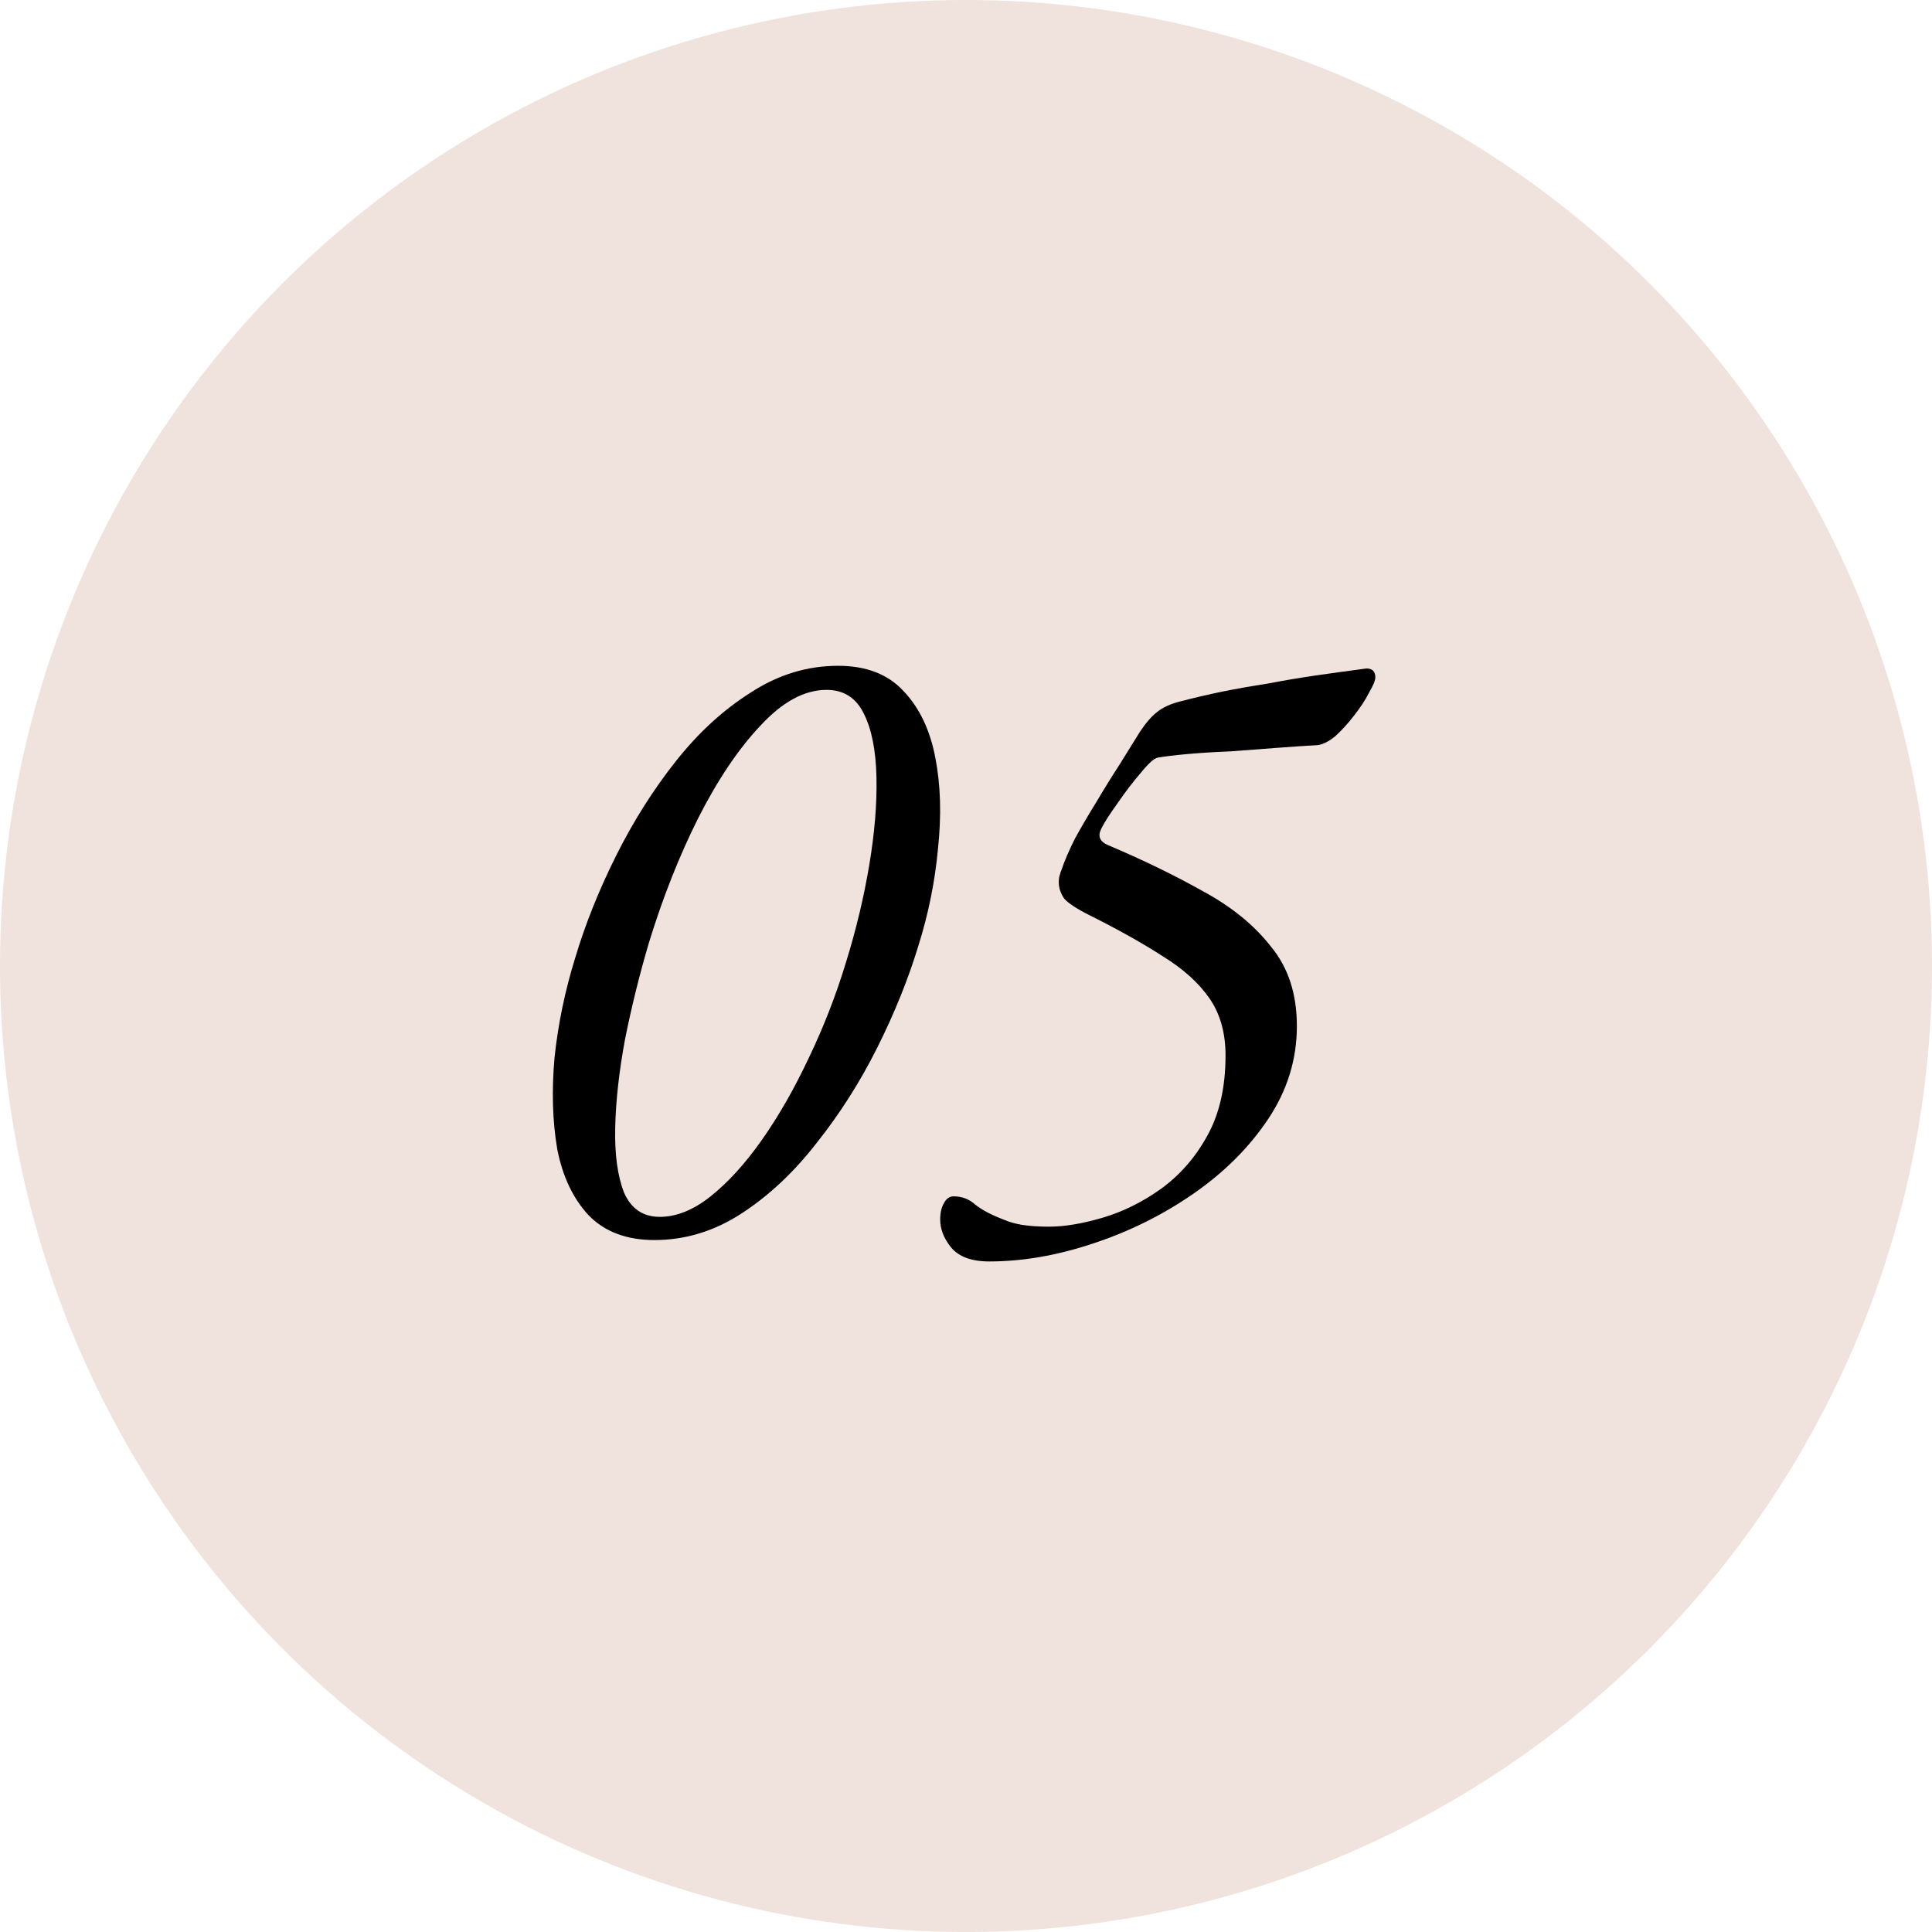
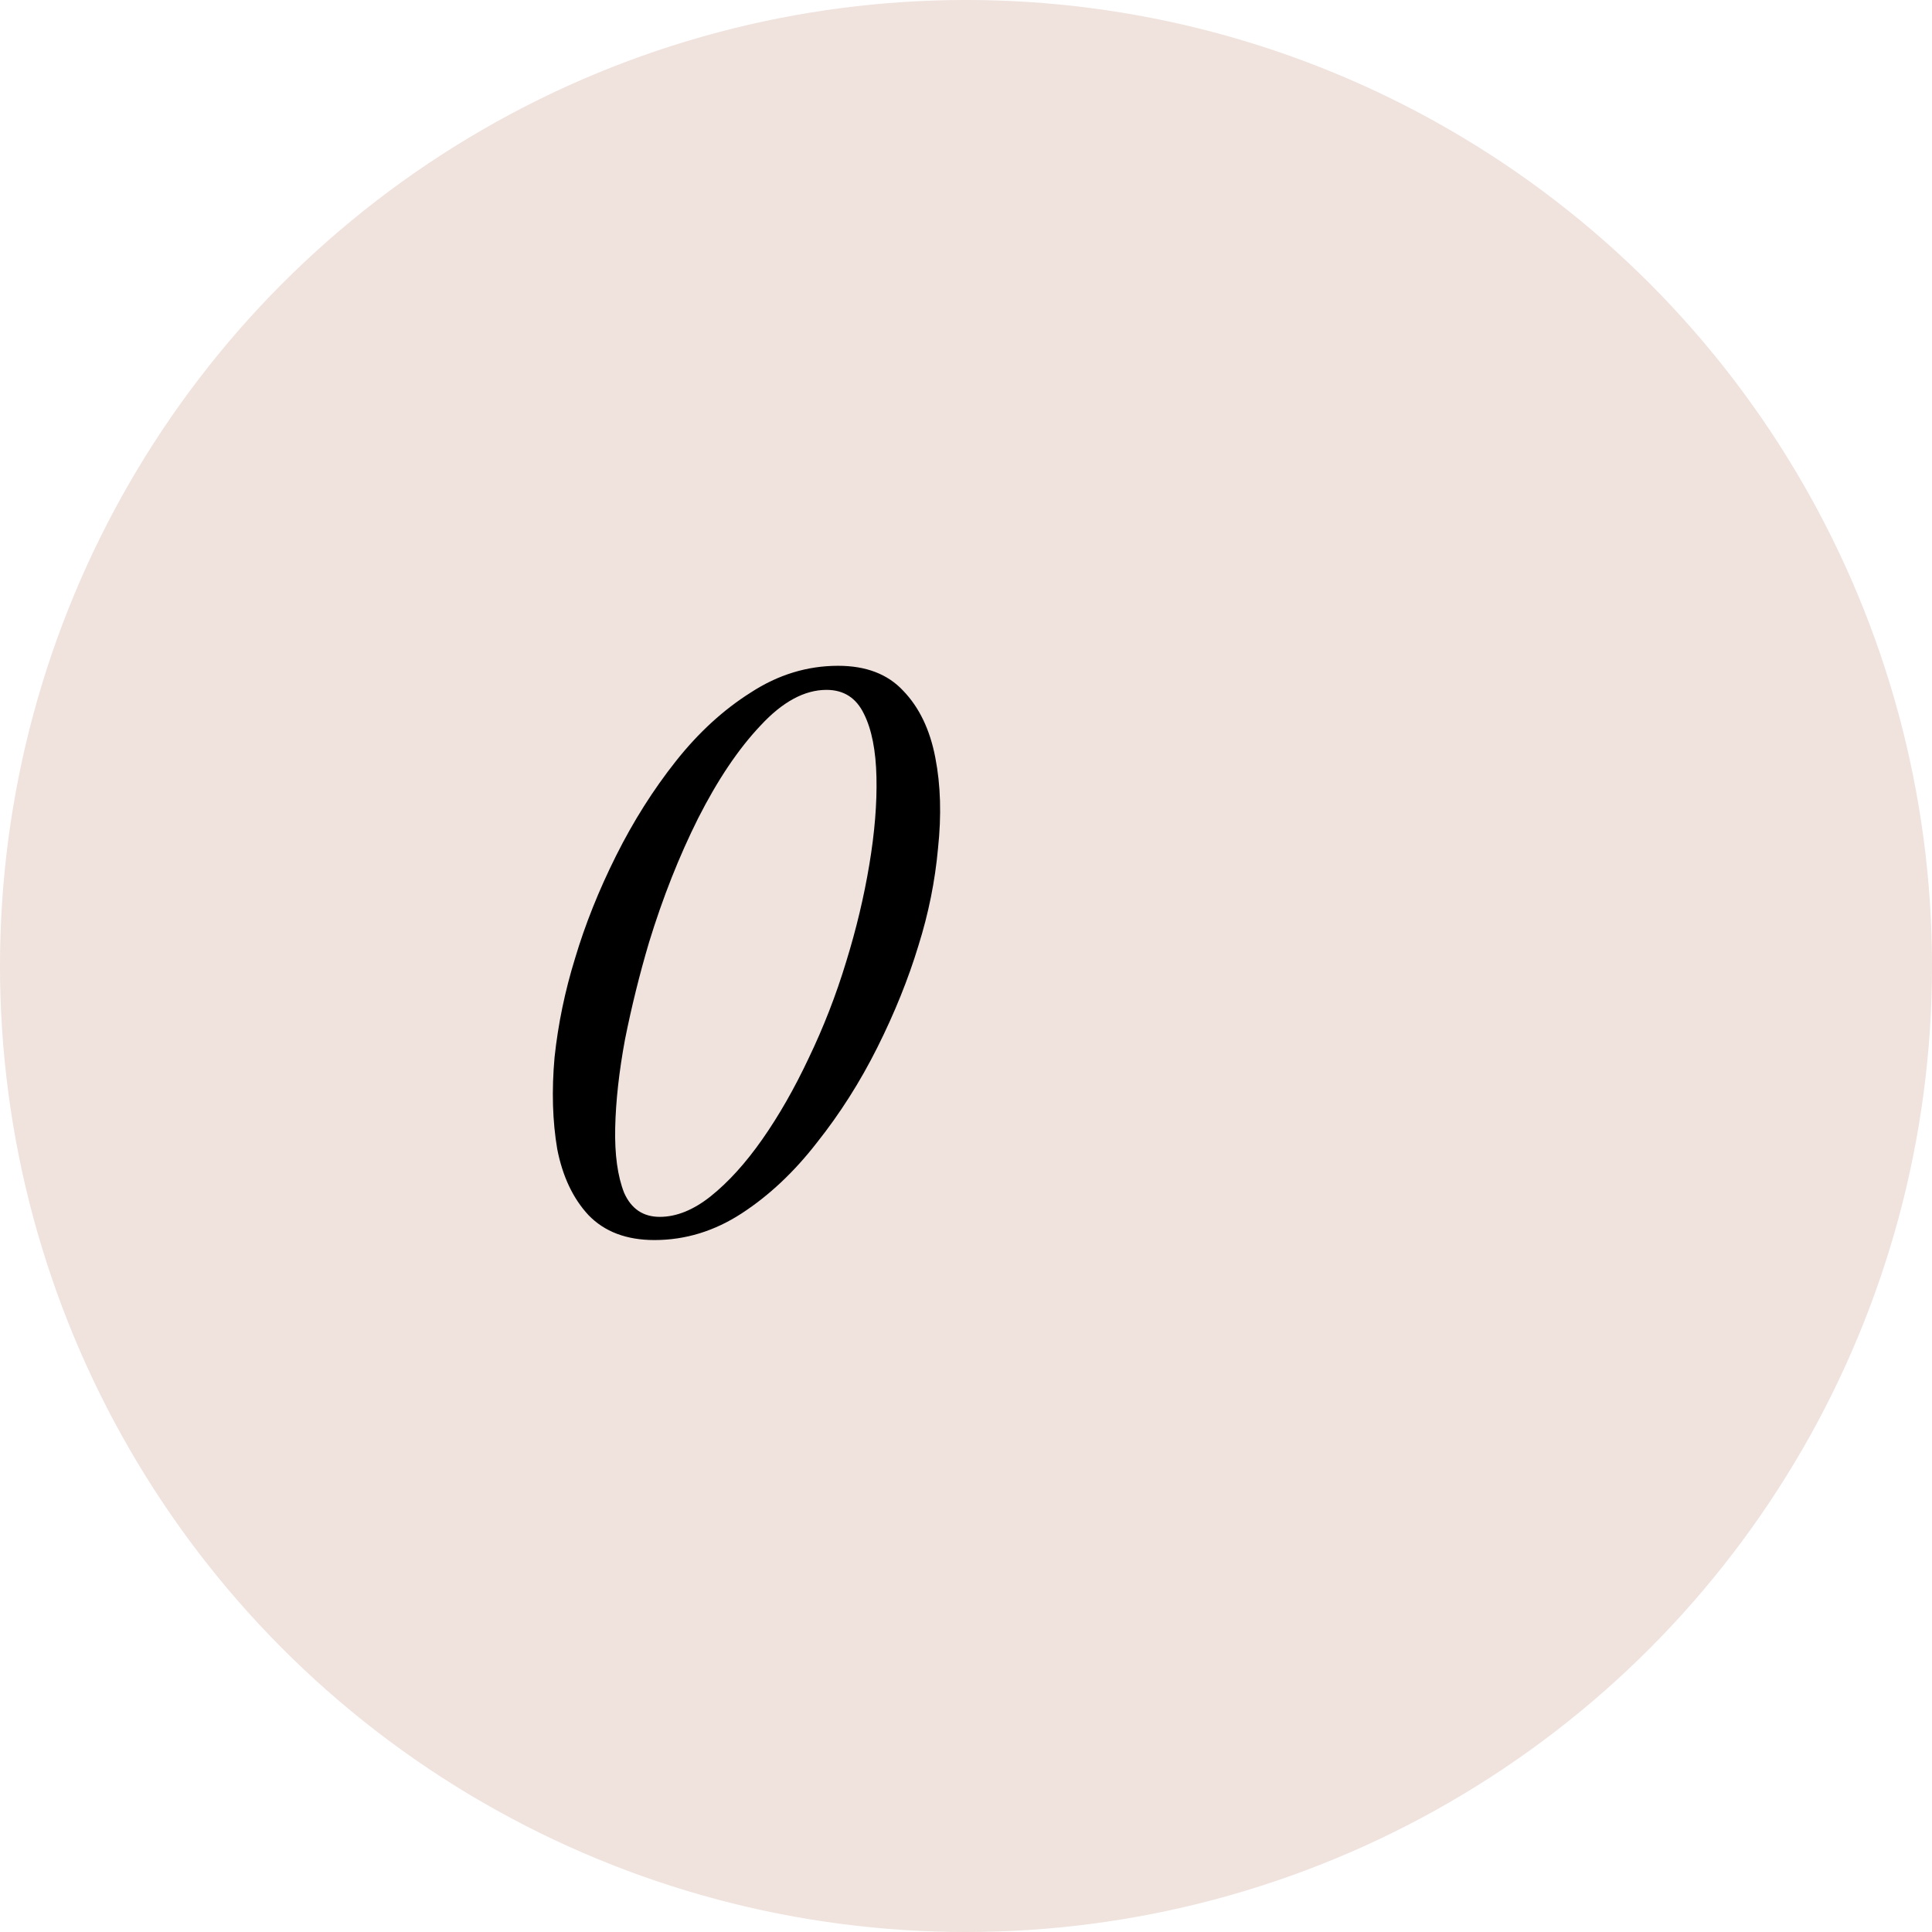
<svg xmlns="http://www.w3.org/2000/svg" width="325" height="325" viewBox="0 0 325 325" fill="none">
  <circle cx="162.5" cy="162.5" r="162.5" fill="#F0E2DC" />
  <path d="M110.088 208.6C105.388 208.6 101.688 207.2 98.989 204.4C96.388 201.6 94.638 197.9 93.739 193.3C92.939 188.6 92.788 183.45 93.288 177.85C93.888 172.25 95.038 166.7 96.739 161.2C98.439 155.5 100.738 149.75 103.638 143.95C106.538 138.15 109.888 132.85 113.688 128.05C117.488 123.25 121.688 119.4 126.288 116.5C130.888 113.5 135.788 112 140.988 112C145.688 112 149.338 113.4 151.938 116.2C154.638 119 156.438 122.75 157.338 127.45C158.238 132.05 158.388 137.15 157.788 142.75C157.288 148.25 156.188 153.7 154.488 159.1C152.788 164.7 150.488 170.4 147.588 176.2C144.688 182 141.288 187.35 137.388 192.25C133.588 197.15 129.388 201.1 124.788 204.1C120.188 207.1 115.288 208.6 110.088 208.6ZM110.988 204.7C113.788 204.7 116.638 203.55 119.538 201.25C122.538 198.85 125.438 195.65 128.238 191.65C131.038 187.65 133.638 183.1 136.038 178C138.538 172.8 140.638 167.4 142.338 161.8C144.038 156.3 145.338 150.85 146.238 145.45C147.138 140.05 147.538 135.15 147.438 130.75C147.338 126.25 146.638 122.7 145.338 120.1C144.038 117.4 141.938 116.05 139.038 116.05C135.338 116.05 131.638 118.05 127.938 122.05C124.238 125.95 120.738 131.15 117.438 137.65C114.238 144.05 111.488 151 109.188 158.5C107.588 163.9 106.238 169.35 105.138 174.85C104.138 180.25 103.588 185.2 103.488 189.7C103.388 194.2 103.888 197.85 104.988 200.65C106.188 203.35 108.188 204.7 110.988 204.7Z" fill="black" />
-   <path d="M166.409 212.2C163.409 212.2 161.259 211.4 159.959 209.8C158.759 208.3 158.159 206.75 158.159 205.15C158.159 204.05 158.359 203.15 158.759 202.45C159.159 201.65 159.709 201.25 160.409 201.25C161.809 201.25 163.009 201.7 164.009 202.6C165.109 203.5 166.709 204.35 168.809 205.15C169.709 205.55 170.759 205.85 171.959 206.05C173.259 206.25 174.759 206.35 176.459 206.35C179.059 206.35 182.059 205.85 185.459 204.85C188.859 203.85 192.109 202.25 195.209 200.05C198.409 197.75 201.009 194.8 203.009 191.2C205.109 187.5 206.159 182.95 206.159 177.55C206.159 173.75 205.259 170.55 203.459 167.95C201.659 165.35 199.059 163 195.659 160.9C192.259 158.7 188.159 156.4 183.359 154C181.159 152.9 179.709 151.95 179.009 151.15C178.409 150.25 178.109 149.35 178.109 148.45C178.109 147.95 178.159 147.55 178.259 147.25C178.359 146.85 178.459 146.55 178.559 146.35C179.059 144.85 179.809 143.1 180.809 141.1C181.909 139.1 183.109 137.05 184.409 134.95C185.709 132.75 187.009 130.65 188.309 128.65C189.609 126.55 190.759 124.7 191.759 123.1C192.759 121.6 193.709 120.5 194.609 119.8C195.609 119 196.909 118.4 198.509 118C200.809 117.4 203.159 116.85 205.559 116.35C208.059 115.85 210.609 115.4 213.209 115C215.809 114.5 218.459 114.05 221.159 113.65C223.959 113.25 226.859 112.85 229.859 112.45C230.859 112.45 231.359 112.95 231.359 113.95C231.359 114.45 231.009 115.3 230.309 116.5C229.709 117.7 228.859 119 227.759 120.4C226.759 121.7 225.709 122.85 224.609 123.85C223.509 124.75 222.509 125.25 221.609 125.35C219.709 125.45 217.459 125.6 214.859 125.8C212.259 126 209.609 126.2 206.909 126.4C204.309 126.5 201.909 126.65 199.709 126.85C197.509 127.05 195.859 127.25 194.759 127.45C194.159 127.55 193.209 128.4 191.909 130C190.609 131.5 189.309 133.2 188.009 135.1C186.709 136.9 185.809 138.3 185.309 139.3C184.609 140.6 184.959 141.55 186.359 142.15C192.259 144.65 197.609 147.25 202.409 149.95C207.209 152.55 211.009 155.65 213.809 159.25C216.709 162.75 218.159 167.2 218.159 172.6C218.159 178.2 216.559 183.4 213.359 188.2C210.159 193 205.959 197.2 200.759 200.8C195.559 204.4 189.909 207.2 183.809 209.2C177.809 211.2 172.009 212.2 166.409 212.2Z" fill="black" />
</svg>